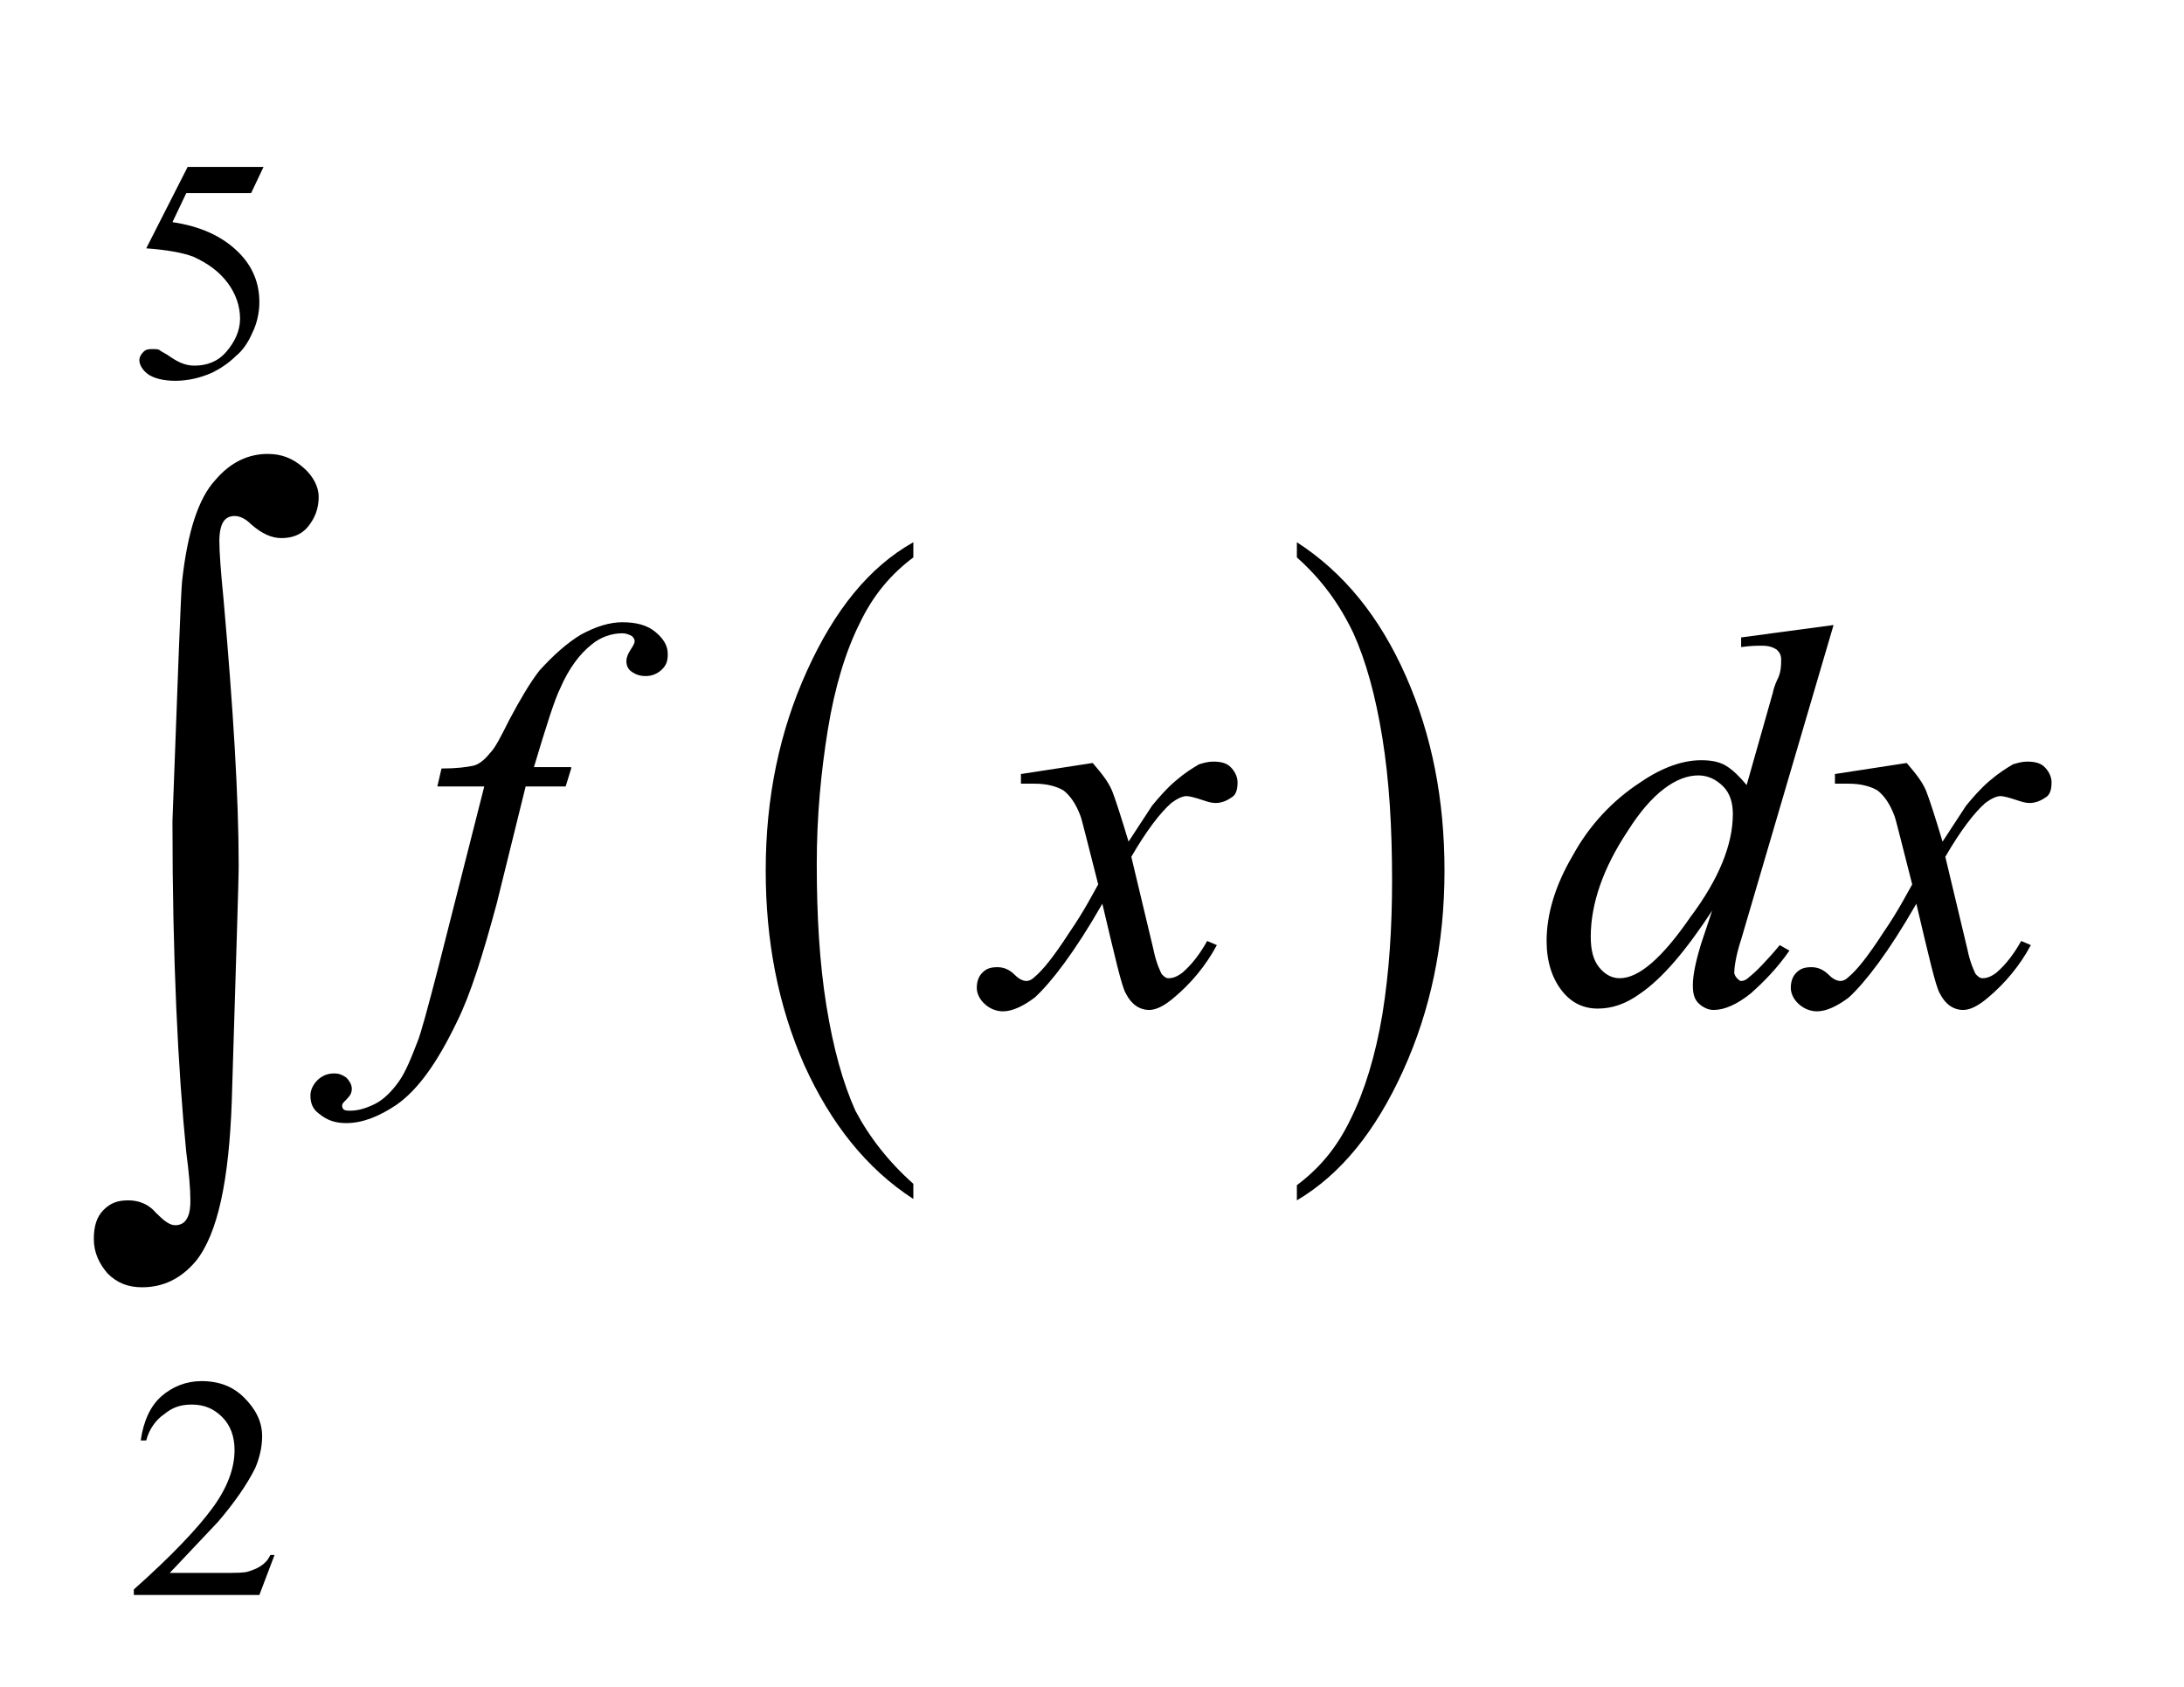
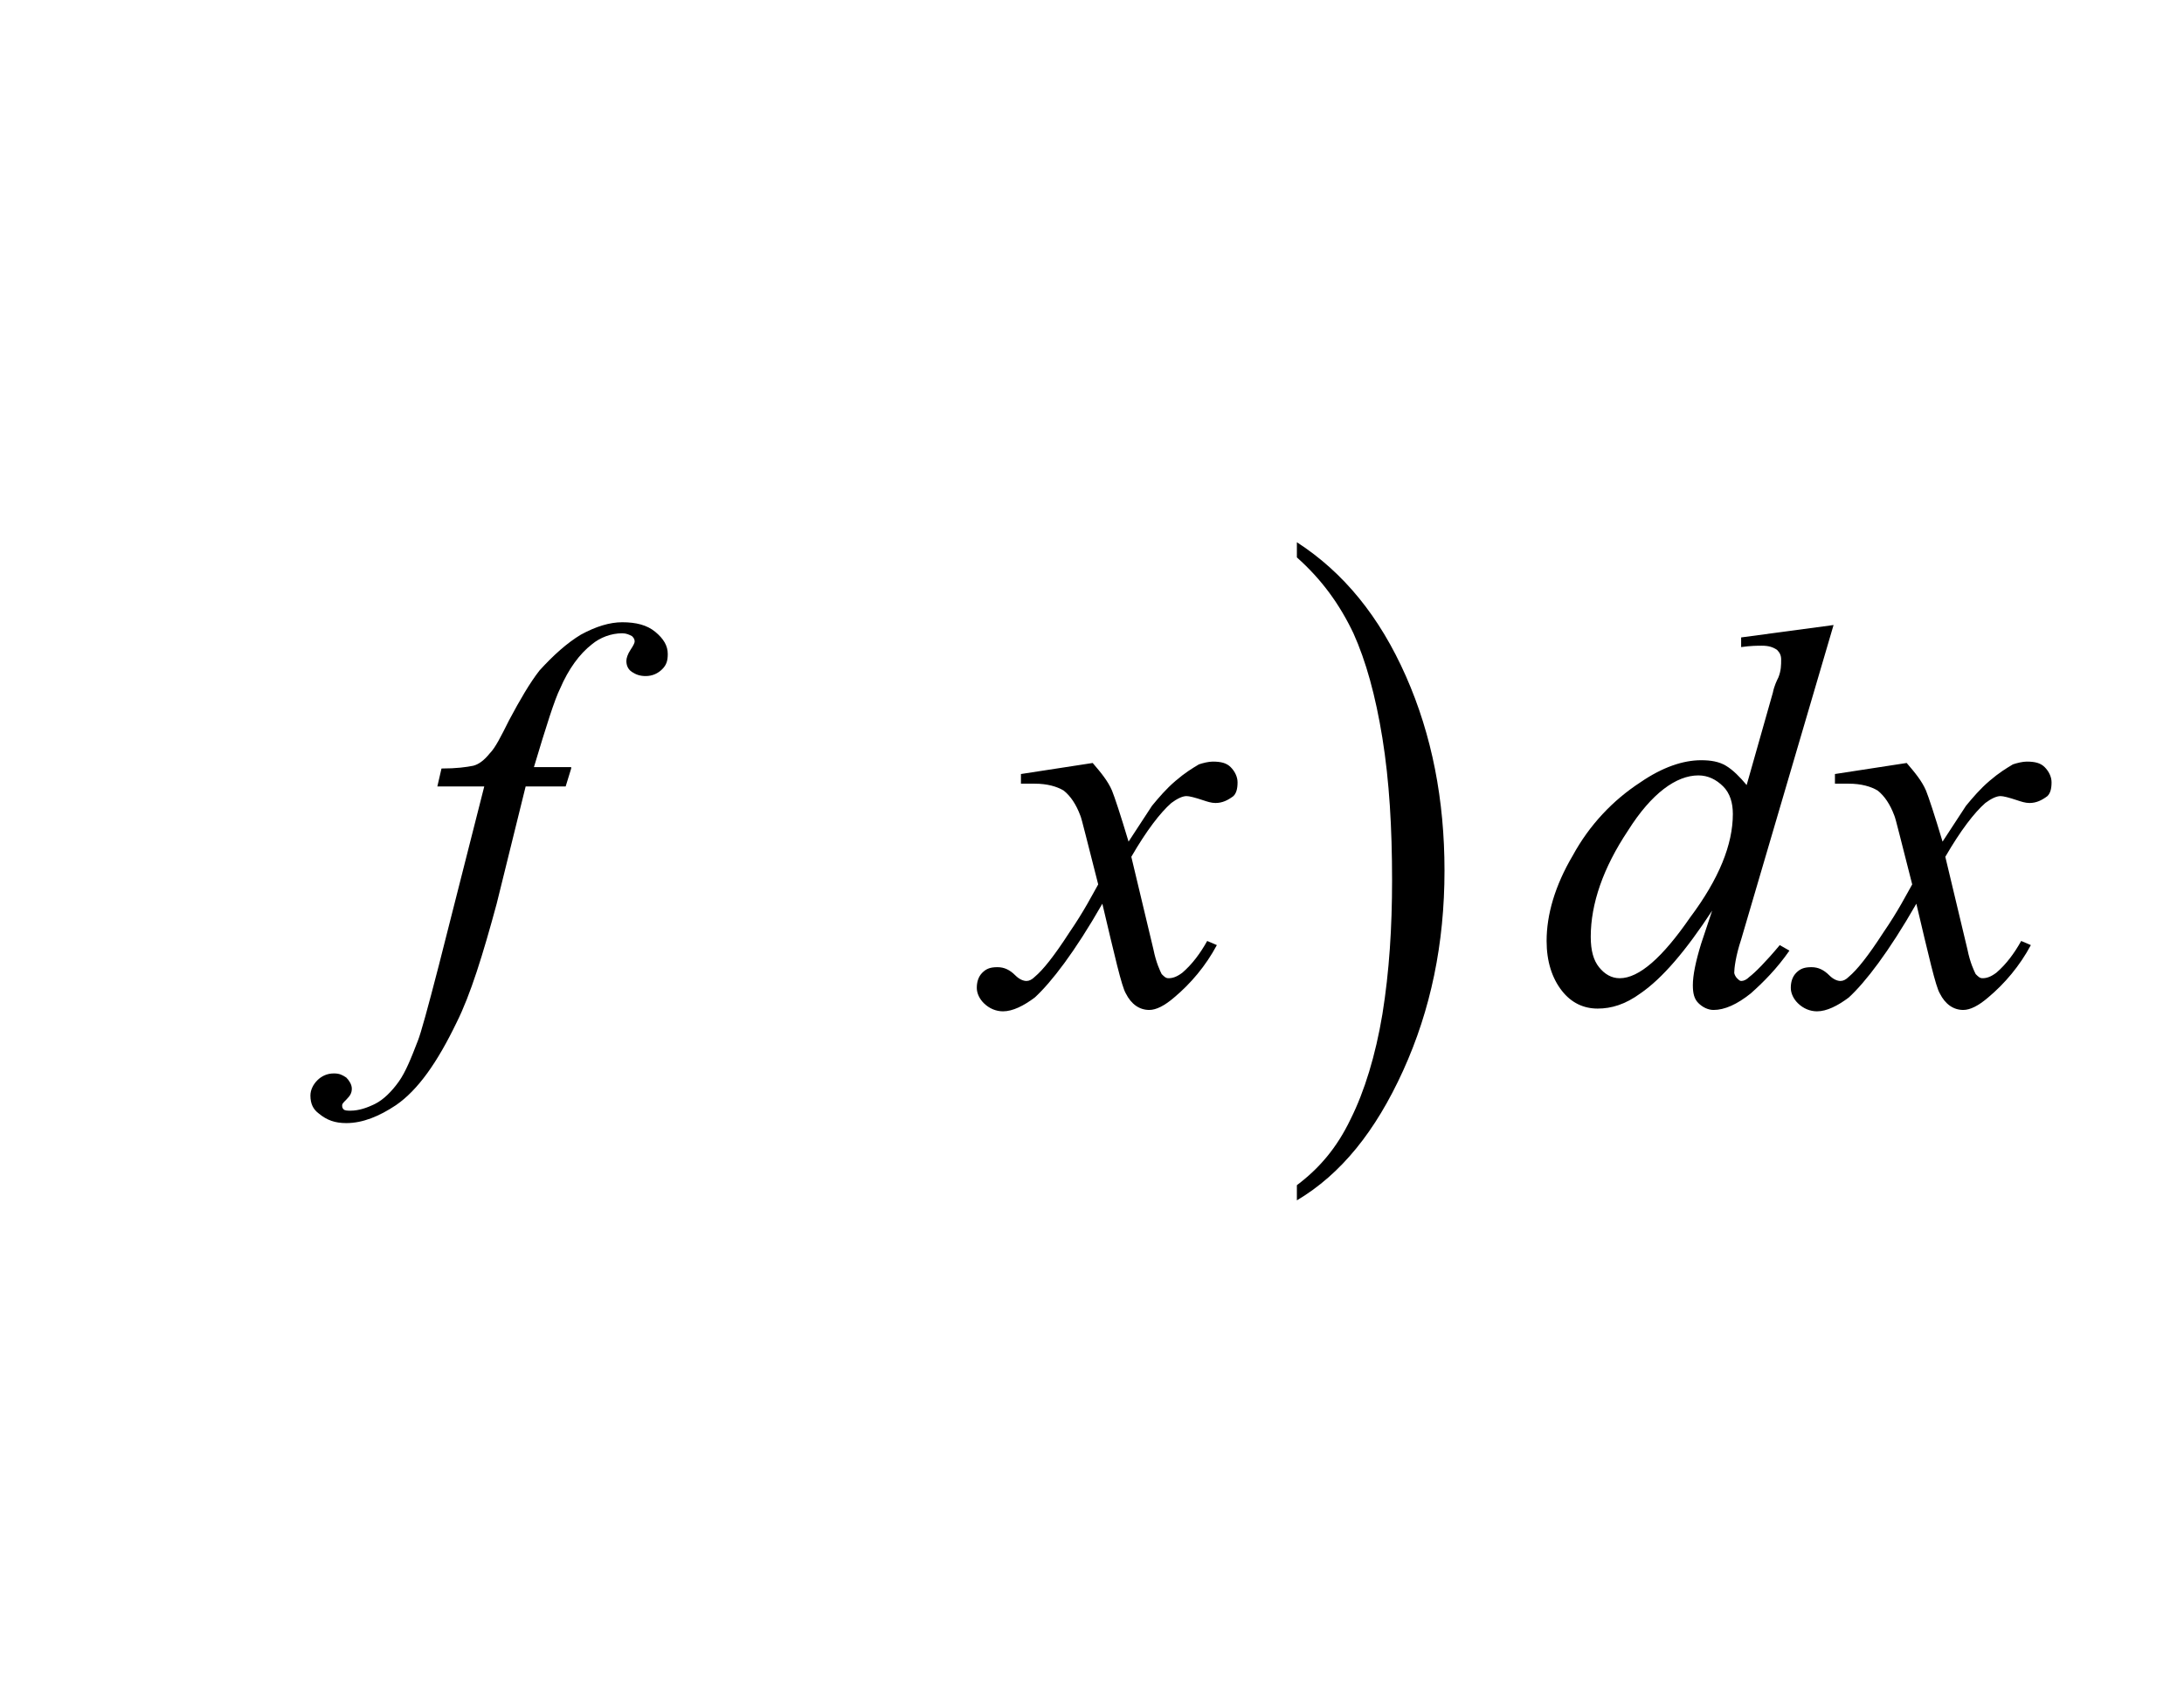
<svg xmlns="http://www.w3.org/2000/svg" xmlns:xlink="http://www.w3.org/1999/xlink" version="1.1" x="0px" y="0px" width="158.3px" height="122.3px" viewBox="0 0 158.3 122.3" style="enable-background:new 0 0 158.3 122.3;" xml:space="preserve">
  <style type="text/css">

	.st0{clip-path:url(#SVGID_4_);}

	.st1{clip-path:url(#SVGID_8_);}

</style>
  <defs>

</defs>
  <g>
    <g>
      <defs>
        <rect id="SVGID_1_" x="0.2" width="158.1" height="122" />
      </defs>
      <clipPath id="SVGID_2_">
        <use xlink:href="#SVGID_1_" style="overflow:visible;" />
      </clipPath>
    </g>
    <g>
      <defs>
        <polygon id="SVGID_3_" points="0,122.3 156.8,122.3 156.8,0.1 0,0.1 0,122.3    " />
      </defs>
      <clipPath id="SVGID_4_">
        <use xlink:href="#SVGID_3_" style="overflow:visible;" />
      </clipPath>
      <g class="st0">
-         <path d="M66.2,85.8v1.1c-3.4-2.2-6-5.5-7.9-9.7c-1.9-4.3-2.8-9-2.8-14.1c0-5.3,1-10.1,3-14.5c2-4.4,4.5-7.5,7.7-9.3v1.1      c-1.6,1.2-2.9,2.7-3.9,4.8c-1,2-1.8,4.6-2.3,7.7c-0.5,3.1-0.8,6.3-0.8,9.7c0,3.8,0.2,7.2,0.7,10.3c0.5,3.1,1.2,5.6,2.1,7.6      C63,82.4,64.4,84.2,66.2,85.8z" />
-       </g>
+         </g>
      <g class="st0">
        <path d="M94,40.4v-1.1c3.4,2.2,6,5.4,7.9,9.7c1.9,4.3,2.8,9,2.8,14.1c0,5.3-1,10.1-3,14.5c-2,4.4-4.5,7.5-7.7,9.4v-1.1      c1.6-1.2,2.9-2.7,3.9-4.8c1-2,1.8-4.6,2.3-7.6c0.5-3.1,0.7-6.3,0.7-9.7c0-3.8-0.2-7.2-0.7-10.3c-0.5-3.1-1.2-5.6-2.1-7.6      C97.1,43.8,95.8,42,94,40.4z" />
      </g>
      <g class="st0">
-         <path d="M19.1,12.1L18.2,14h-4.7l-1,2.1c2,0.3,3.6,1,4.8,2.2c1,1,1.5,2.2,1.5,3.6c0,0.8-0.2,1.6-0.5,2.2      c-0.3,0.7-0.7,1.3-1.2,1.7c-0.5,0.5-1.1,0.9-1.7,1.2c-0.9,0.4-1.8,0.6-2.7,0.6c-0.9,0-1.6-0.2-2-0.5c-0.4-0.3-0.6-0.7-0.6-1      c0-0.2,0.1-0.4,0.3-0.6c0.2-0.2,0.4-0.2,0.7-0.2c0.2,0,0.4,0,0.5,0.1c0.1,0.1,0.4,0.2,0.8,0.5c0.6,0.4,1.1,0.6,1.7,0.6      c0.9,0,1.7-0.3,2.3-1s1-1.5,1-2.4c0-0.9-0.3-1.8-0.9-2.6c-0.6-0.8-1.4-1.4-2.5-1.9c-0.8-0.3-2-0.5-3.4-0.6l3-5.9H19.1z" />
-       </g>
+         </g>
      <g class="st0">
-         <path d="M19.9,112.7l-1.1,2.9H9.7v-0.4c2.7-2.4,4.6-4.4,5.7-5.9s1.6-2.9,1.6-4.2c0-1-0.3-1.8-0.9-2.4s-1.3-0.9-2.2-0.9      c-0.8,0-1.4,0.2-2,0.7c-0.6,0.4-1.1,1.1-1.3,1.9h-0.4c0.2-1.4,0.7-2.5,1.5-3.2c0.8-0.7,1.8-1.1,2.9-1.1c1.3,0,2.3,0.4,3.1,1.2      c0.8,0.8,1.3,1.7,1.3,2.8c0,0.8-0.2,1.6-0.5,2.3c-0.6,1.2-1.5,2.5-2.7,3.9c-1.9,2-3.1,3.3-3.5,3.7h4c0.8,0,1.4,0,1.7-0.1      c0.3-0.1,0.6-0.2,0.9-0.4c0.3-0.2,0.5-0.4,0.7-0.8H19.9z" />
-       </g>
+         </g>
      <g class="st0">
        <path d="M41.4,55.7L41,57h-2.9L36,65.5c-1,3.7-1.9,6.6-2.9,8.6c-1.4,2.9-2.8,4.9-4.4,6c-1.2,0.8-2.4,1.3-3.6,1.3      c-0.8,0-1.4-0.2-2-0.7c-0.4-0.3-0.6-0.7-0.6-1.3c0-0.4,0.2-0.8,0.5-1.1s0.7-0.5,1.2-0.5c0.4,0,0.6,0.1,0.9,0.3      c0.2,0.2,0.4,0.5,0.4,0.8s-0.1,0.5-0.4,0.8c-0.2,0.2-0.3,0.3-0.3,0.4c0,0.1,0,0.2,0.1,0.3c0.1,0.1,0.3,0.1,0.5,0.1      c0.6,0,1.2-0.2,1.8-0.5c0.6-0.3,1.2-0.9,1.7-1.6c0.5-0.7,0.9-1.7,1.4-3c0.2-0.5,0.7-2.3,1.5-5.4L35.1,57h-3.4l0.3-1.3      c1.1,0,1.8-0.1,2.3-0.2c0.4-0.1,0.8-0.4,1.2-0.9c0.4-0.4,0.8-1.2,1.4-2.4c0.8-1.5,1.5-2.7,2.2-3.6c1-1.1,2-2,3-2.6      c1.1-0.6,2.1-0.9,3-0.9c1,0,1.8,0.2,2.4,0.7s0.9,1,0.9,1.6c0,0.5-0.1,0.8-0.4,1.1s-0.7,0.5-1.2,0.5c-0.4,0-0.7-0.1-1-0.3      c-0.3-0.2-0.4-0.5-0.4-0.8c0-0.2,0.1-0.5,0.3-0.8c0.2-0.3,0.3-0.5,0.3-0.6c0-0.2-0.1-0.3-0.2-0.4c-0.2-0.1-0.4-0.2-0.7-0.2      c-0.8,0-1.6,0.3-2.2,0.8c-0.9,0.7-1.7,1.8-2.3,3.2c-0.4,0.8-1,2.7-1.9,5.7H41.4z" />
        <path d="M79.2,55.3c0.6,0.7,1.1,1.3,1.4,2c0.2,0.5,0.6,1.7,1.2,3.7l1.7-2.6c0.5-0.6,1-1.2,1.7-1.8s1.2-0.9,1.7-1.2      c0.3-0.1,0.7-0.2,1-0.2c0.6,0,1,0.1,1.3,0.4c0.3,0.3,0.5,0.7,0.5,1.1c0,0.5-0.1,0.8-0.3,1c-0.4,0.3-0.8,0.5-1.3,0.5      c-0.3,0-0.6-0.1-0.9-0.2c-0.6-0.2-1-0.3-1.2-0.3c-0.3,0-0.7,0.2-1.1,0.5c-0.8,0.7-1.8,2-2.9,3.9l1.6,6.7c0.2,1,0.5,1.6,0.6,1.8      c0.2,0.2,0.3,0.3,0.5,0.3c0.3,0,0.6-0.1,1-0.4c0.7-0.6,1.3-1.4,1.8-2.3l0.7,0.3c-0.8,1.5-1.9,2.8-3.1,3.8      c-0.7,0.6-1.3,0.9-1.8,0.9c-0.7,0-1.3-0.4-1.7-1.2c-0.3-0.5-0.8-2.7-1.7-6.5c-2,3.5-3.7,5.7-4.9,6.8c-0.8,0.6-1.6,1-2.3,1      c-0.5,0-1-0.2-1.4-0.6c-0.3-0.3-0.5-0.7-0.5-1.1c0-0.4,0.1-0.8,0.4-1.1c0.3-0.3,0.6-0.4,1.1-0.4s0.9,0.2,1.3,0.6      c0.3,0.3,0.6,0.4,0.8,0.4c0.2,0,0.4-0.1,0.6-0.3c0.6-0.5,1.4-1.5,2.5-3.2c1.1-1.6,1.7-2.8,2.1-3.5c-0.8-3.1-1.2-4.8-1.3-5      c-0.3-0.8-0.7-1.4-1.2-1.8c-0.5-0.3-1.2-0.5-2.1-0.5c-0.3,0-0.6,0-1,0v-0.7L79.2,55.3z" />
        <path d="M132.9,45.3l-6.7,22.8c-0.4,1.2-0.5,2.1-0.5,2.4c0,0.1,0.1,0.3,0.2,0.4s0.2,0.2,0.3,0.2c0.2,0,0.4-0.1,0.6-0.3      c0.4-0.3,1.2-1.1,2.2-2.3l0.7,0.4c-0.9,1.3-1.9,2.3-2.8,3.1c-1,0.8-1.9,1.2-2.7,1.2c-0.4,0-0.8-0.2-1.1-0.5      c-0.3-0.3-0.4-0.7-0.4-1.3c0-0.7,0.2-1.7,0.6-3l0.8-2.4c-1.9,2.9-3.6,4.9-5.2,6c-1.1,0.8-2.1,1.1-3.1,1.1c-1,0-1.9-0.4-2.6-1.3      c-0.7-0.9-1.1-2.1-1.1-3.6c0-1.9,0.6-4,1.9-6.2c1.2-2.2,2.9-4,4.9-5.3c1.6-1.1,3.1-1.6,4.4-1.6c0.7,0,1.3,0.1,1.8,0.4      c0.5,0.3,1,0.8,1.5,1.4l1.9-6.7c0.1-0.5,0.3-0.9,0.4-1.1c0.2-0.5,0.2-0.9,0.2-1.3c0-0.3-0.1-0.5-0.3-0.7      c-0.3-0.2-0.6-0.3-1.1-0.3c-0.3,0-0.8,0-1.5,0.1v-0.7L132.9,45.3z M125.6,59c0-0.8-0.2-1.5-0.7-2c-0.5-0.5-1.1-0.8-1.8-0.8      c-1.6,0-3.4,1.3-5.1,4c-1.8,2.7-2.7,5.3-2.7,7.7c0,1,0.2,1.7,0.6,2.2c0.4,0.5,0.9,0.8,1.5,0.8c1.4,0,3.1-1.5,5.1-4.4      C124.6,63.7,125.6,61.2,125.6,59z" />
        <path d="M138.2,55.3c0.6,0.7,1.1,1.3,1.4,2c0.2,0.5,0.6,1.7,1.2,3.7l1.7-2.6c0.5-0.6,1-1.2,1.7-1.8s1.2-0.9,1.7-1.2      c0.3-0.1,0.7-0.2,1-0.2c0.6,0,1,0.1,1.3,0.4c0.3,0.3,0.5,0.7,0.5,1.1c0,0.5-0.1,0.8-0.3,1c-0.4,0.3-0.8,0.5-1.3,0.5      c-0.3,0-0.6-0.1-0.9-0.2c-0.6-0.2-1-0.3-1.2-0.3c-0.3,0-0.7,0.2-1.1,0.5c-0.8,0.7-1.8,2-2.9,3.9l1.6,6.7c0.2,1,0.5,1.6,0.6,1.8      c0.2,0.2,0.3,0.3,0.5,0.3c0.3,0,0.6-0.1,1-0.4c0.7-0.6,1.3-1.4,1.8-2.3l0.7,0.3c-0.8,1.5-1.9,2.8-3.1,3.8      c-0.7,0.6-1.3,0.9-1.8,0.9c-0.7,0-1.3-0.4-1.7-1.2c-0.3-0.5-0.8-2.7-1.7-6.5c-2,3.5-3.7,5.7-4.9,6.8c-0.8,0.6-1.6,1-2.3,1      c-0.5,0-1-0.2-1.4-0.6c-0.3-0.3-0.5-0.7-0.5-1.1c0-0.4,0.1-0.8,0.4-1.1c0.3-0.3,0.6-0.4,1.1-0.4s0.9,0.2,1.3,0.6      c0.3,0.3,0.6,0.4,0.8,0.4c0.2,0,0.4-0.1,0.6-0.3c0.6-0.5,1.4-1.5,2.5-3.2c1.1-1.6,1.7-2.8,2.1-3.5c-0.8-3.1-1.2-4.8-1.3-5      c-0.3-0.8-0.7-1.4-1.2-1.8c-0.5-0.3-1.2-0.5-2.1-0.5c-0.3,0-0.6,0-1,0v-0.7L138.2,55.3z" />
      </g>
      <g class="st0">
-         <path d="M12.5,59.5c0.4-10.7,0.6-16.4,0.7-17.4c0.4-3.6,1.2-6,2.4-7.3c1.1-1.3,2.4-1.9,3.8-1.9c1,0,1.8,0.3,2.6,1      c0.7,0.6,1.1,1.4,1.1,2.1c0,0.9-0.3,1.6-0.8,2.2c-0.5,0.6-1.2,0.8-1.9,0.8c-0.7,0-1.4-0.3-2.2-1c-0.4-0.4-0.8-0.6-1.2-0.6      c-0.3,0-0.6,0.1-0.8,0.4c-0.2,0.3-0.3,0.8-0.3,1.4c0,0.8,0.1,2.2,0.3,4.2c0.7,7.9,1.1,14.4,1.1,19.3c0,1.3-0.2,7-0.5,17.1      c-0.2,5.7-1,9.6-2.6,11.6c-1.1,1.3-2.4,1.9-3.9,1.9c-1,0-1.8-0.3-2.5-1c-0.6-0.7-1-1.5-1-2.5c0-0.9,0.2-1.6,0.7-2.1      S8.5,87,9.3,87c0.8,0,1.5,0.3,2,0.9c0.6,0.6,1,0.9,1.4,0.9c0.3,0,0.6-0.1,0.8-0.4c0.2-0.3,0.3-0.7,0.3-1.4c0-0.8-0.1-2-0.3-3.5      C12.9,77.5,12.5,69.5,12.5,59.5z" />
-       </g>
+         </g>
    </g>
  </g>
</svg>